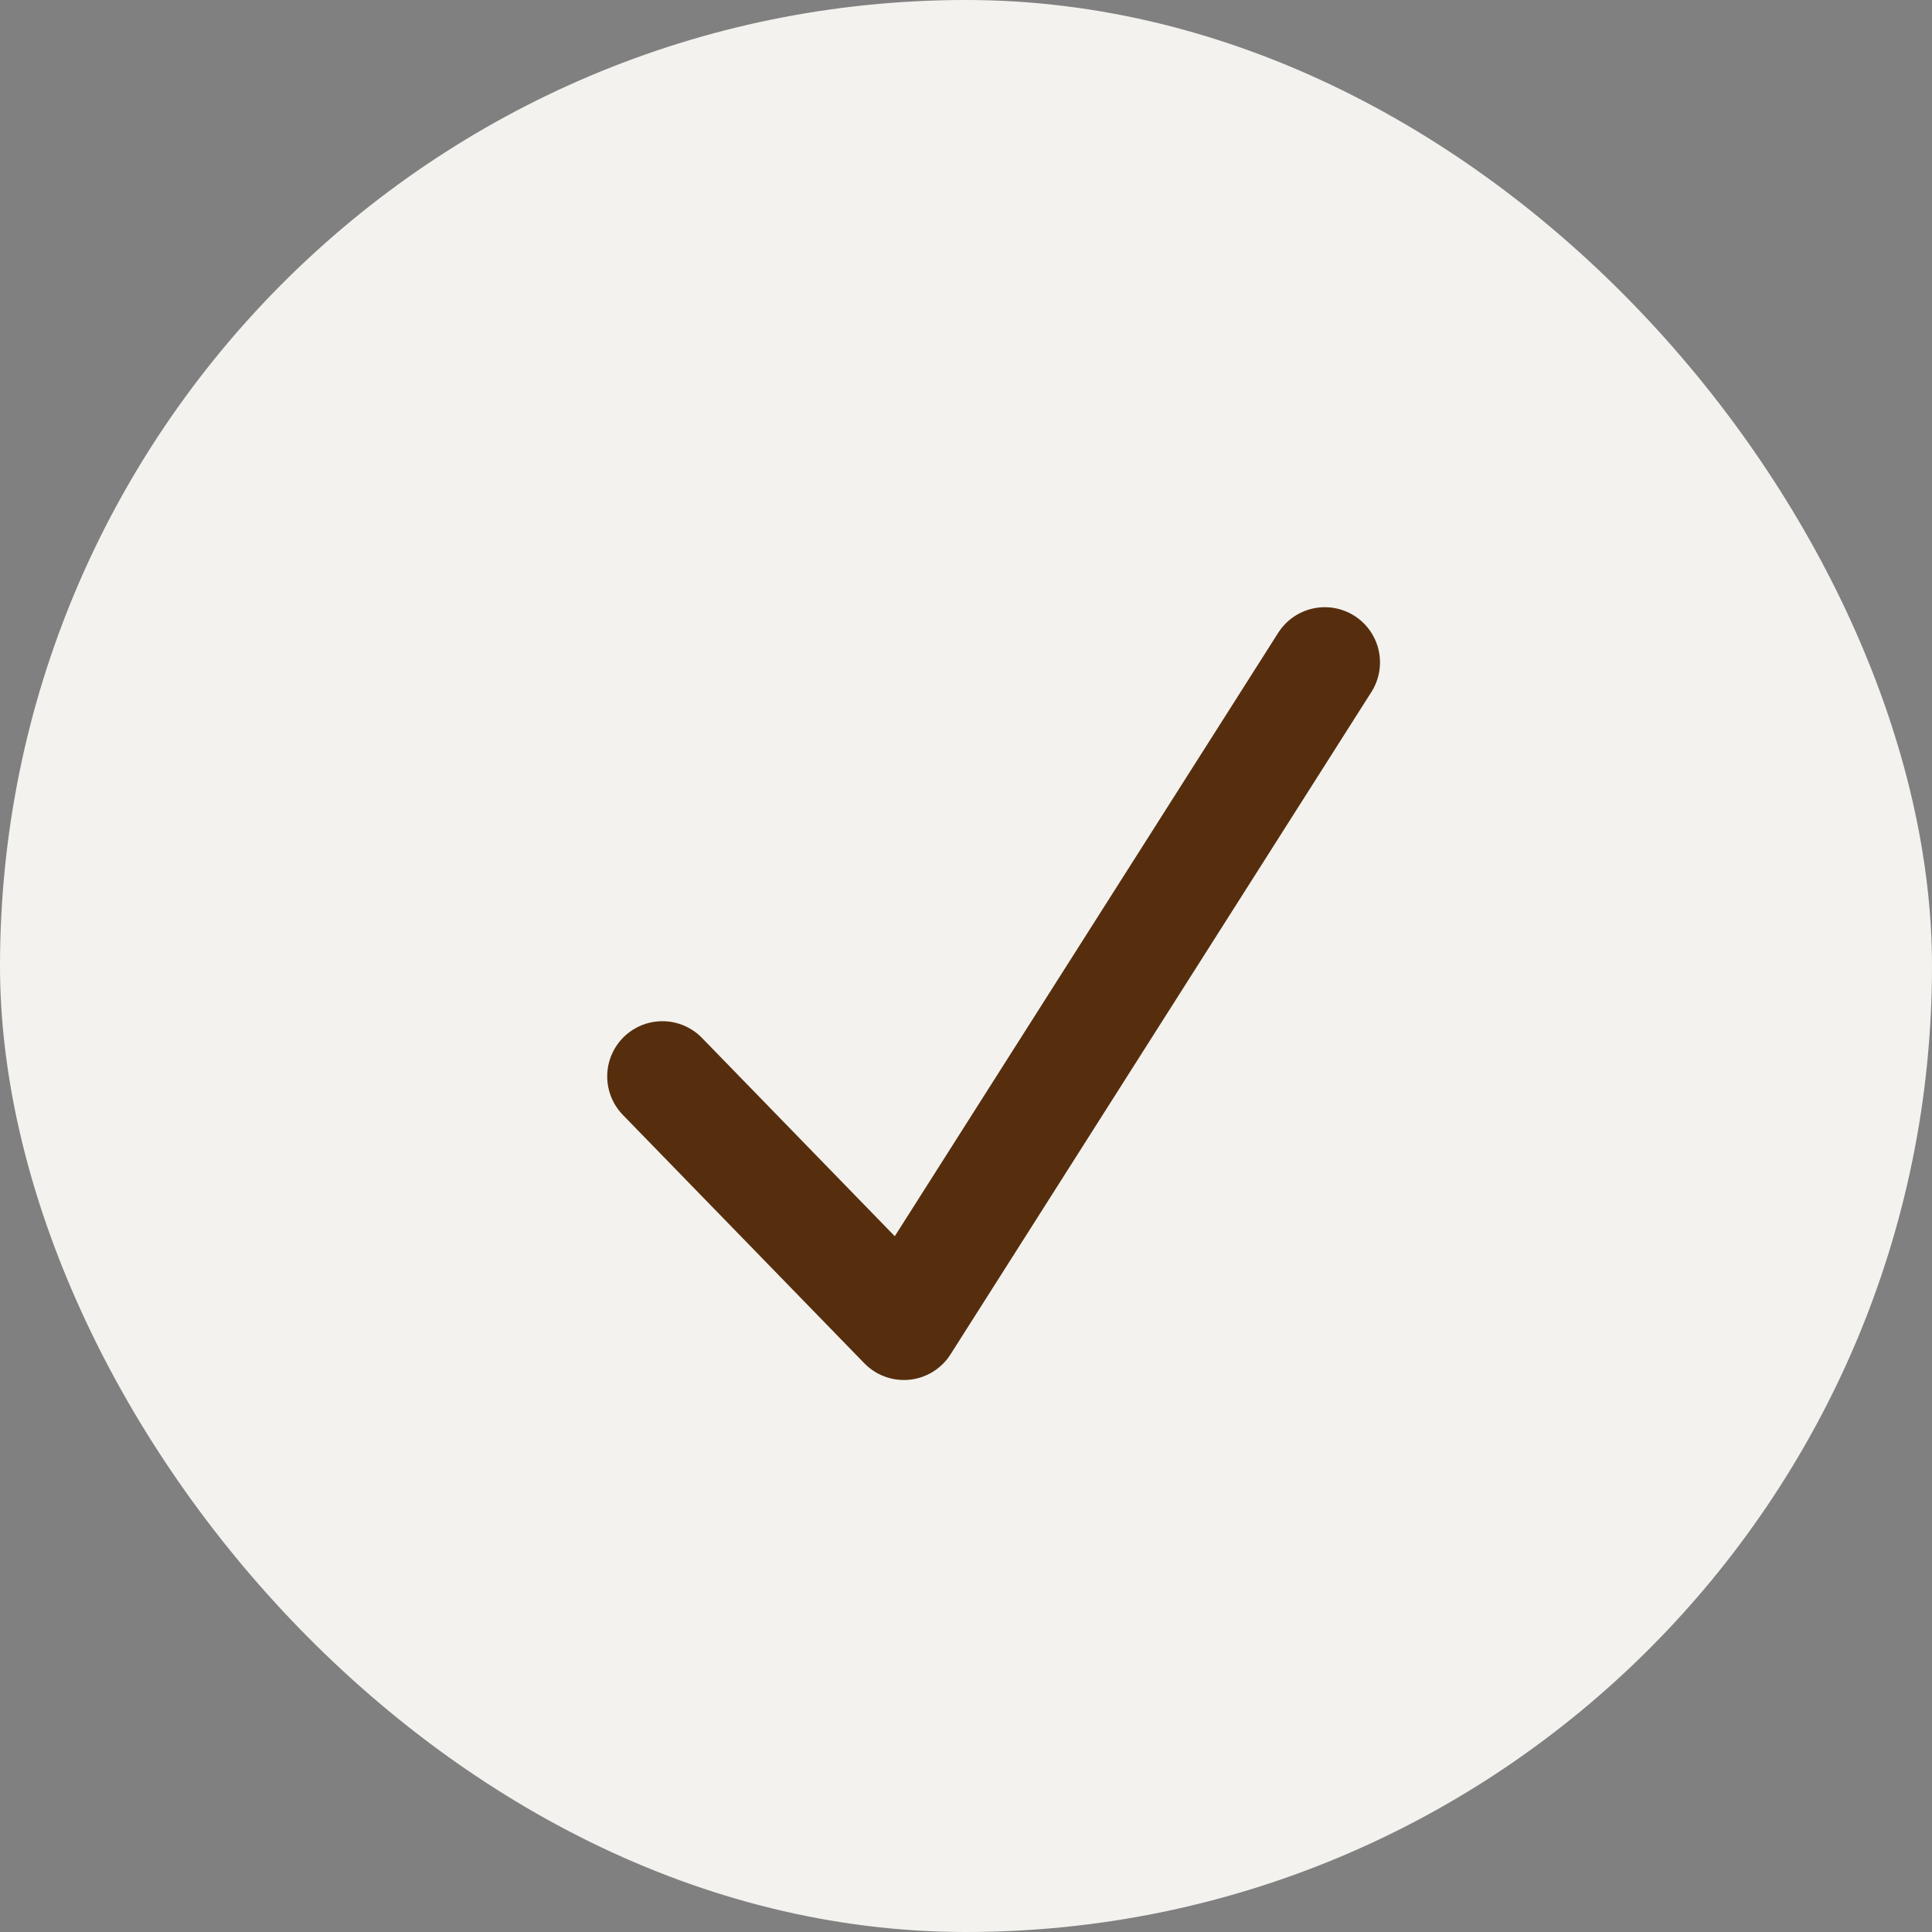
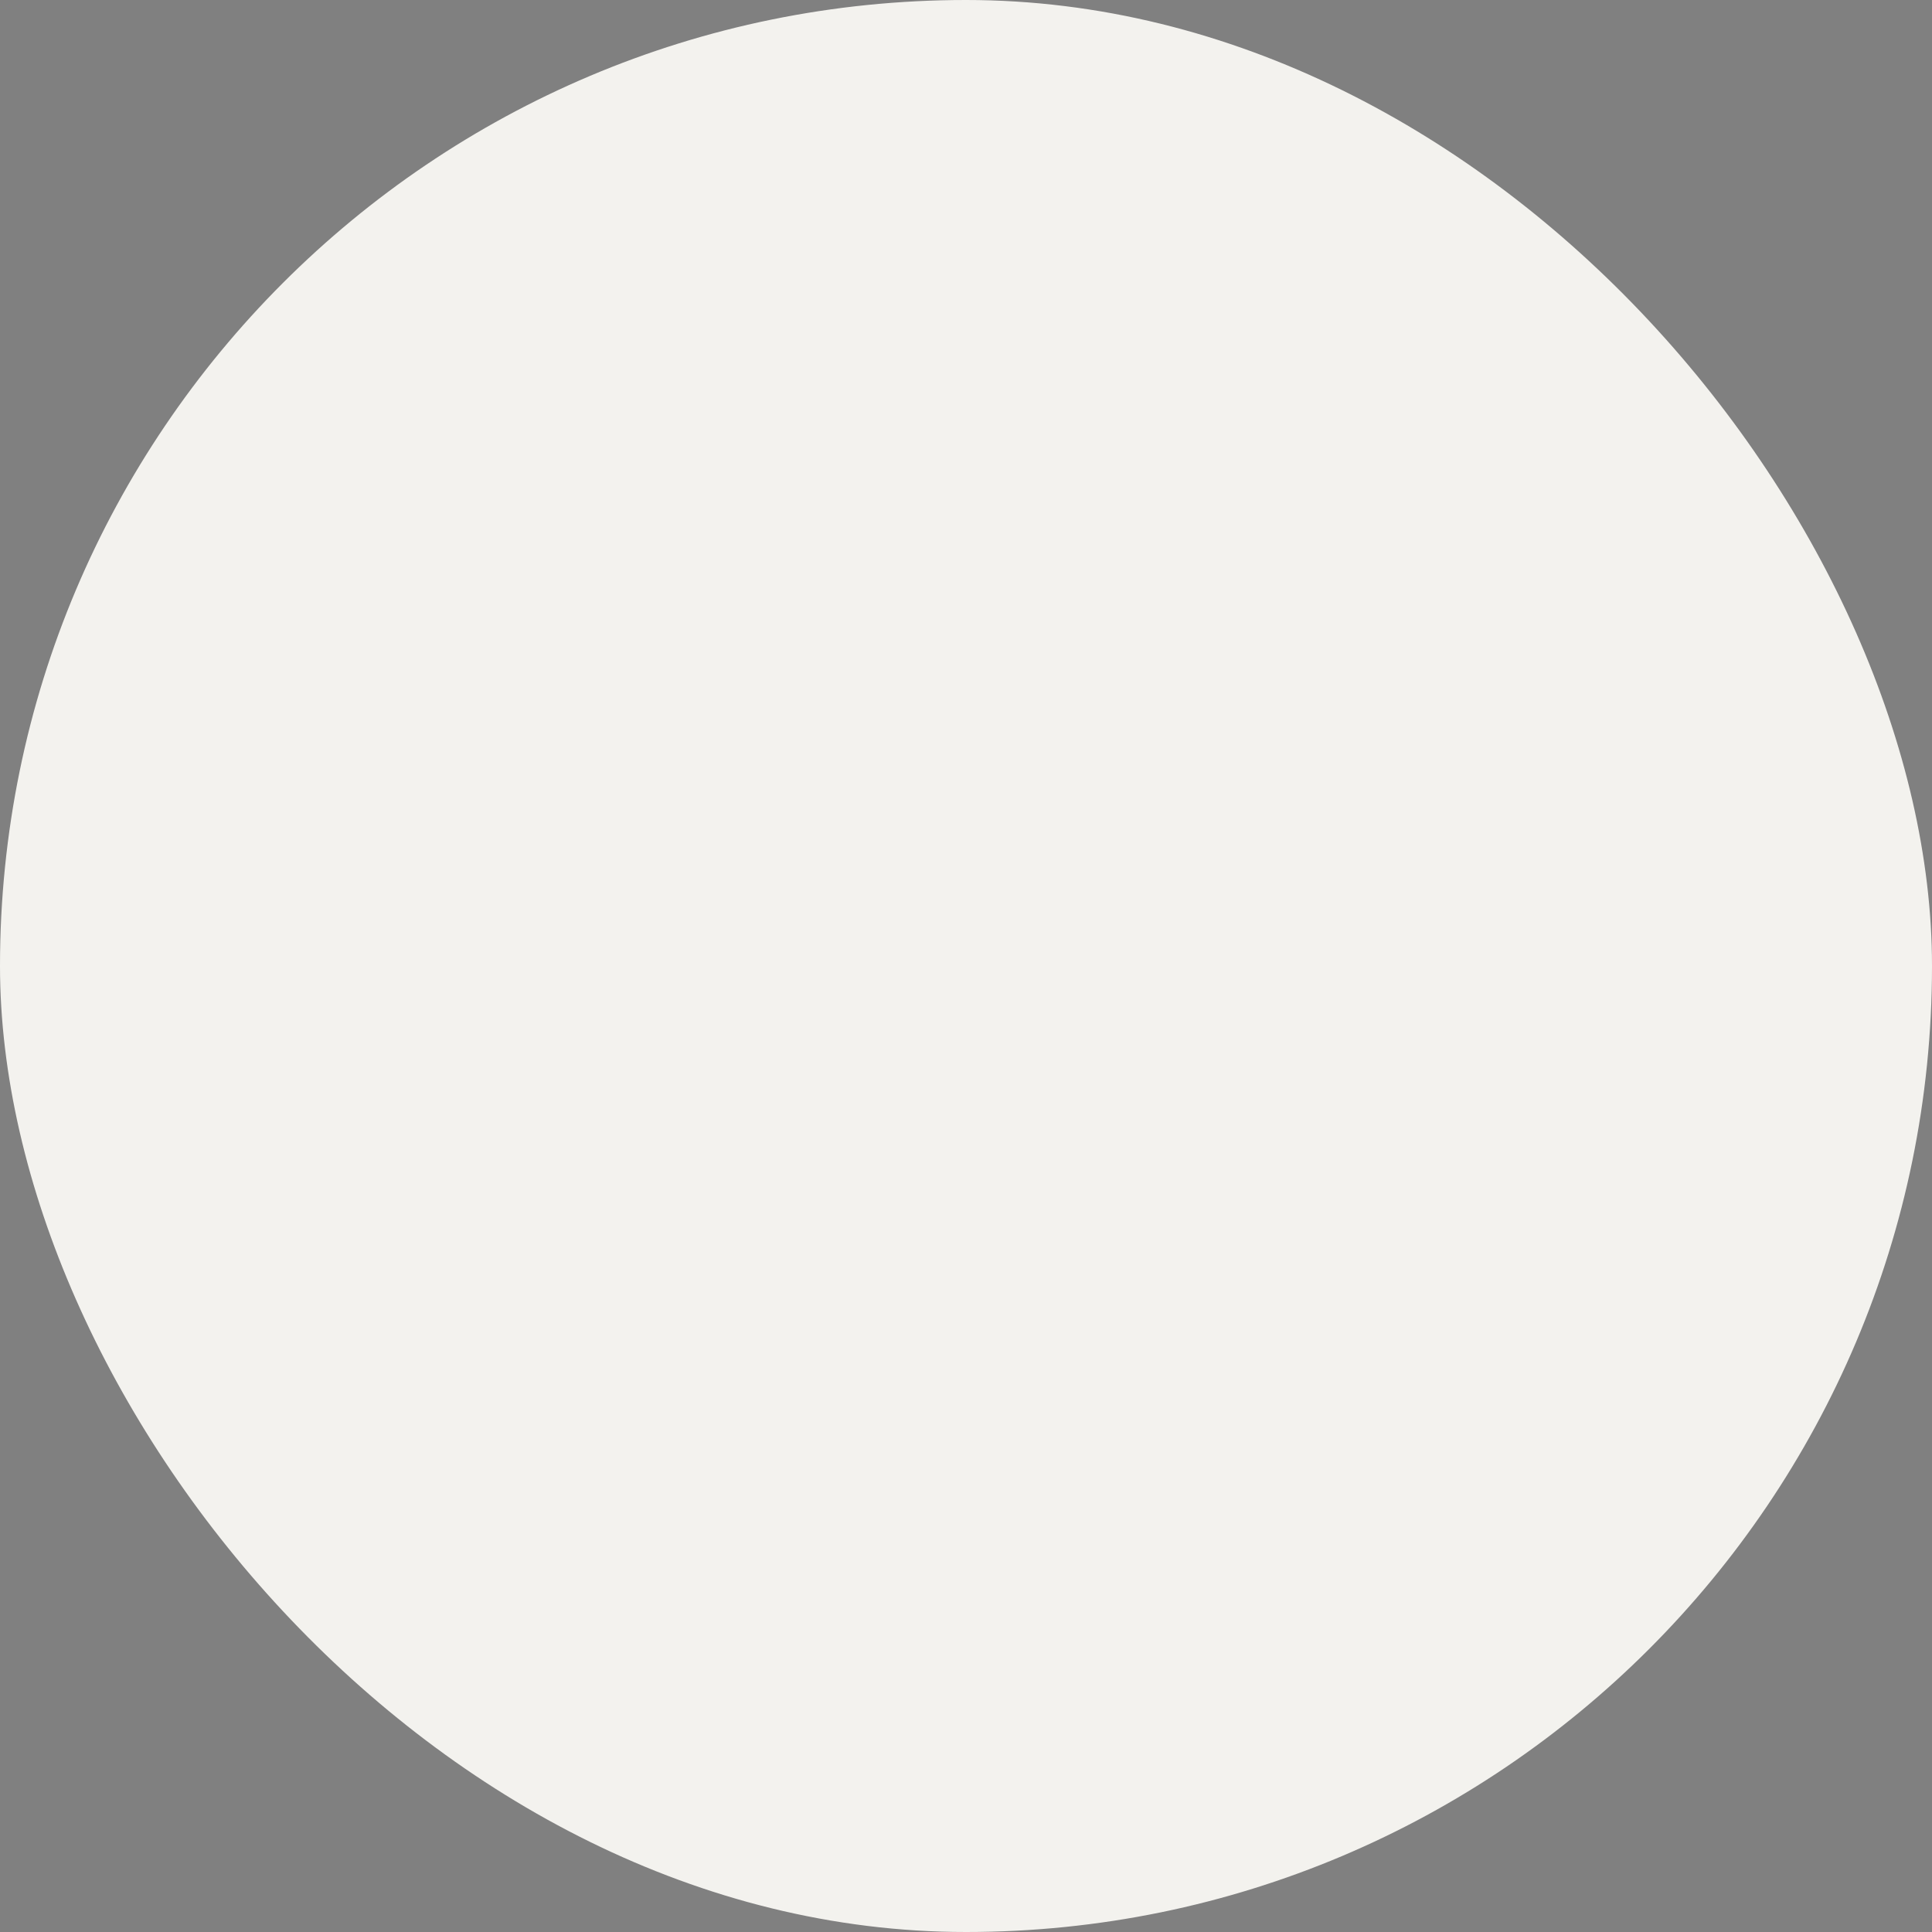
<svg xmlns="http://www.w3.org/2000/svg" fill="none" viewBox="0 0 35 35" height="35" width="35">
  <rect x="0" y="0" width="35" height="35" fill="#808080" stroke="none" />
  <rect fill="#F3F2EE" rx="17.5" height="35" width="35" />
-   <path stroke-linejoin="round" stroke-linecap="round" stroke-width="2" stroke="#562E0E" d="M12 19.5L16.375 24L24 12" />
</svg>